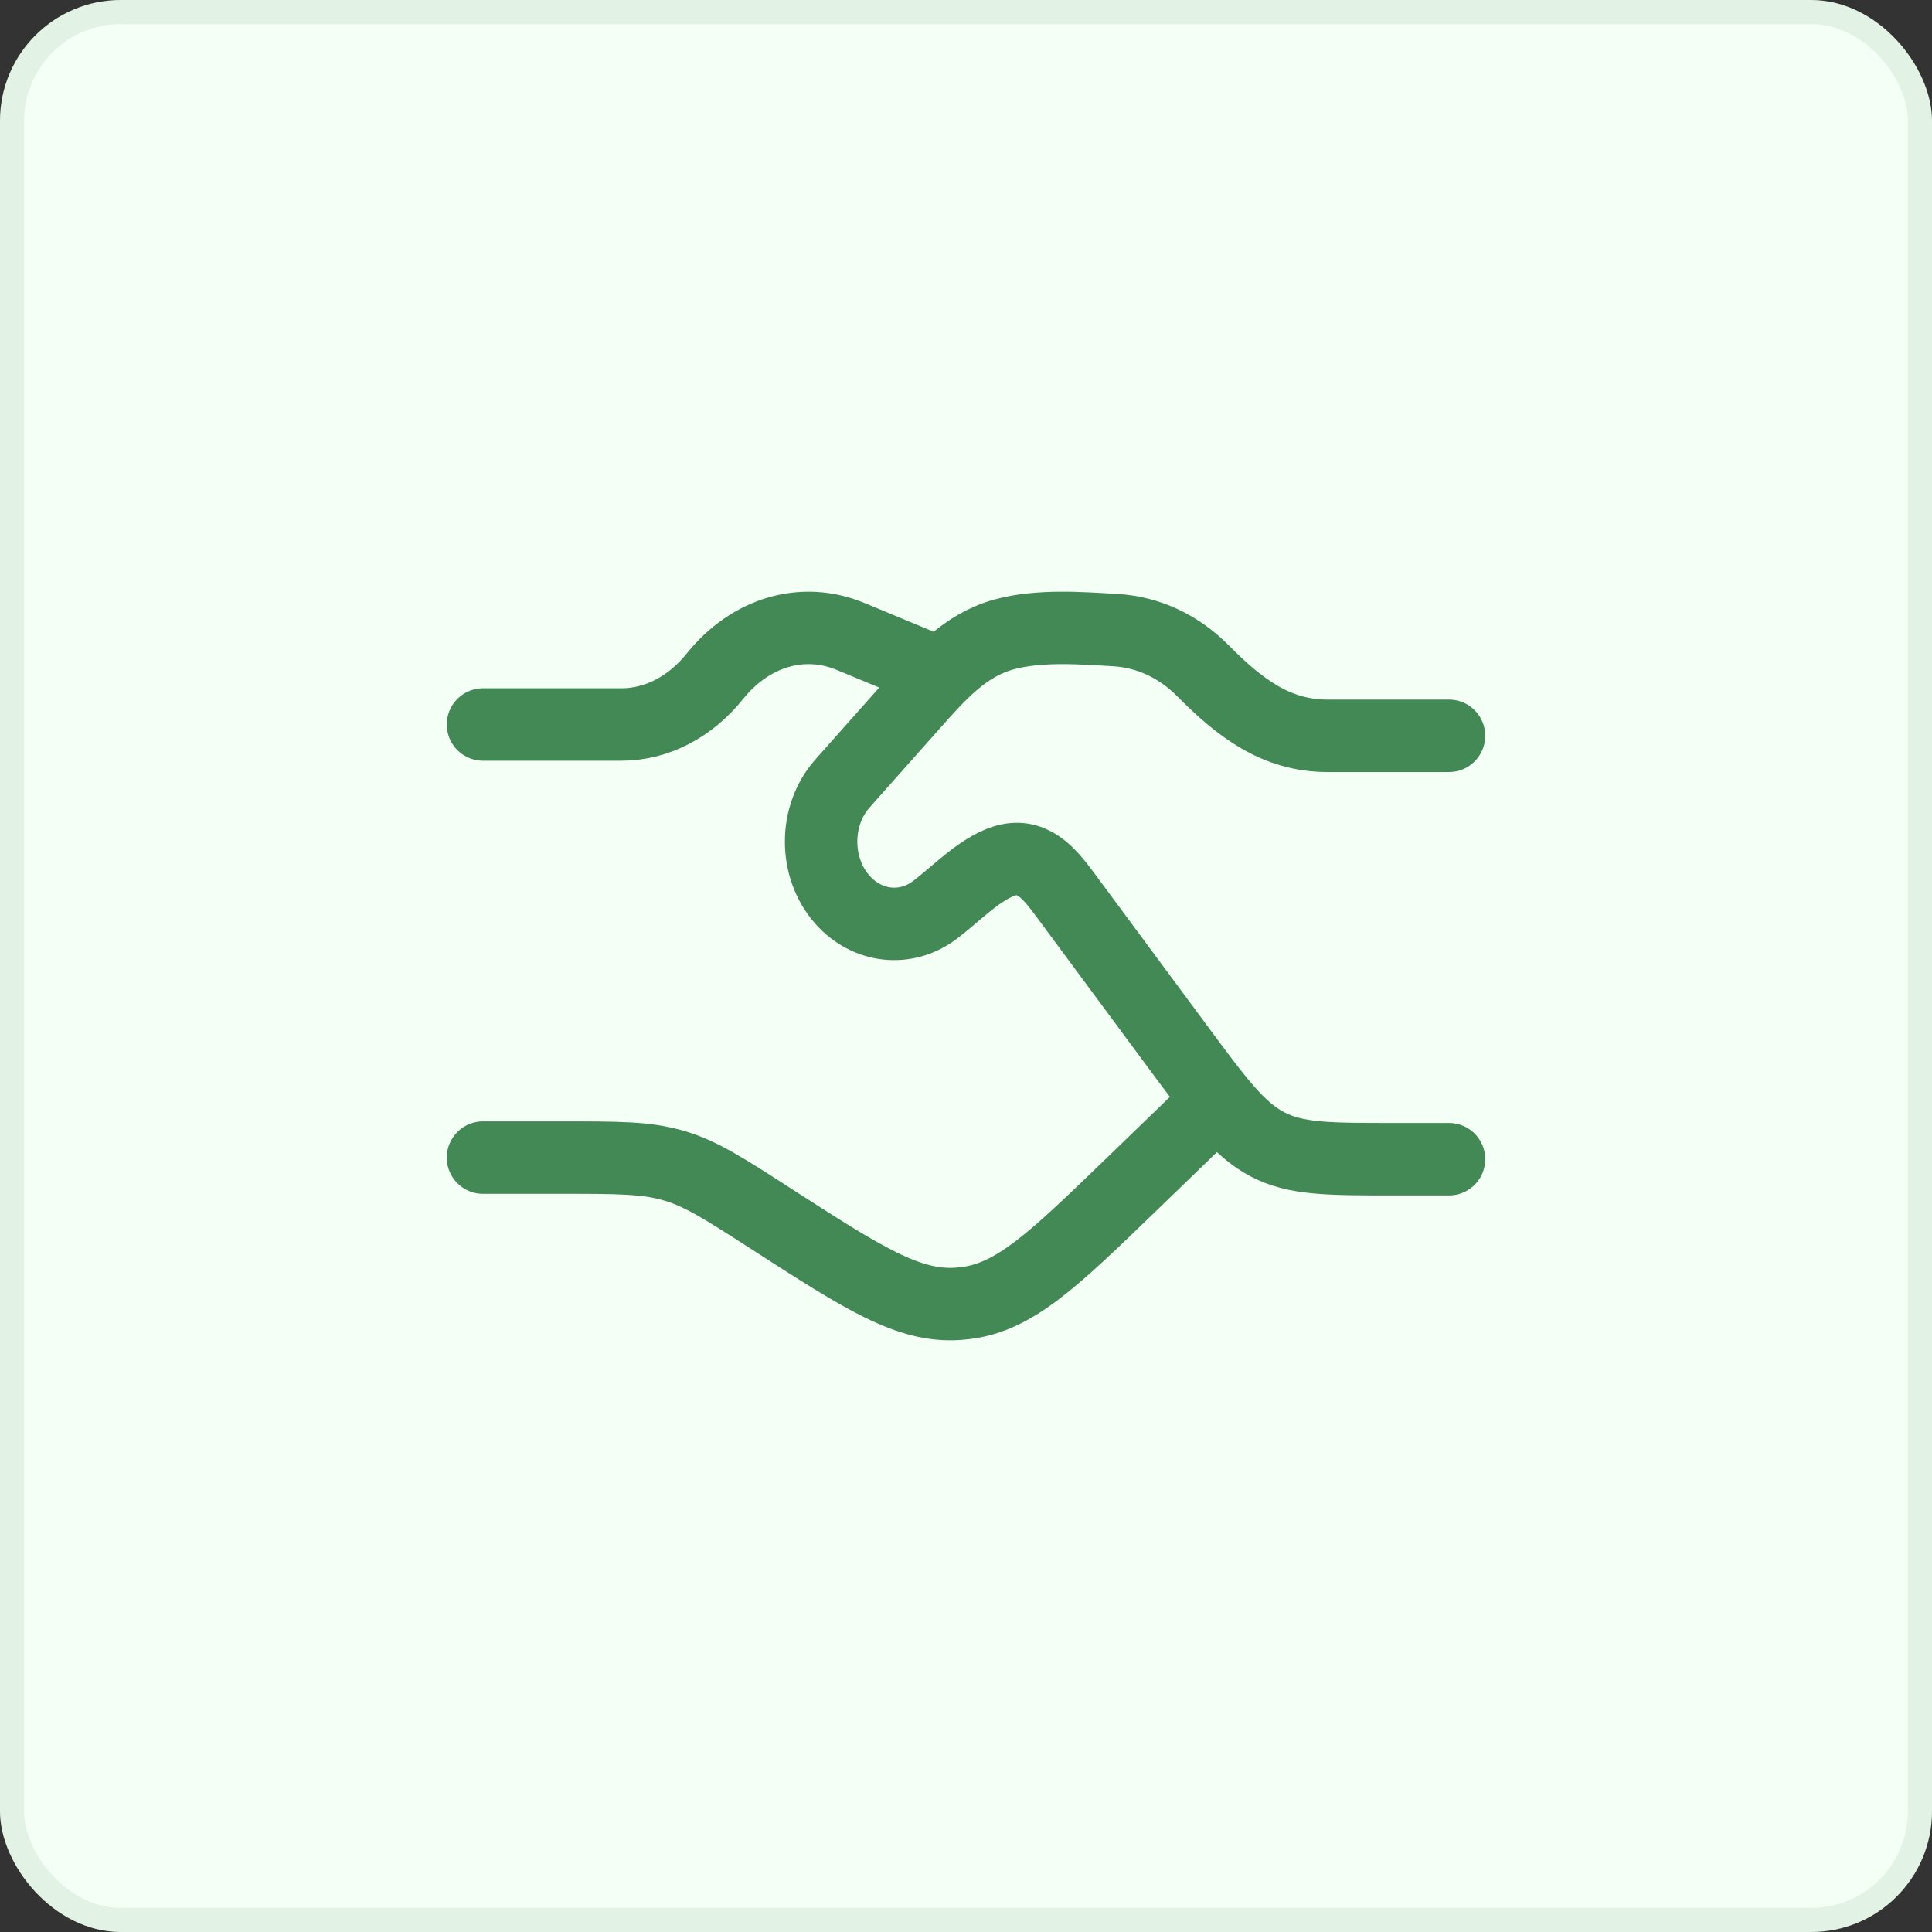
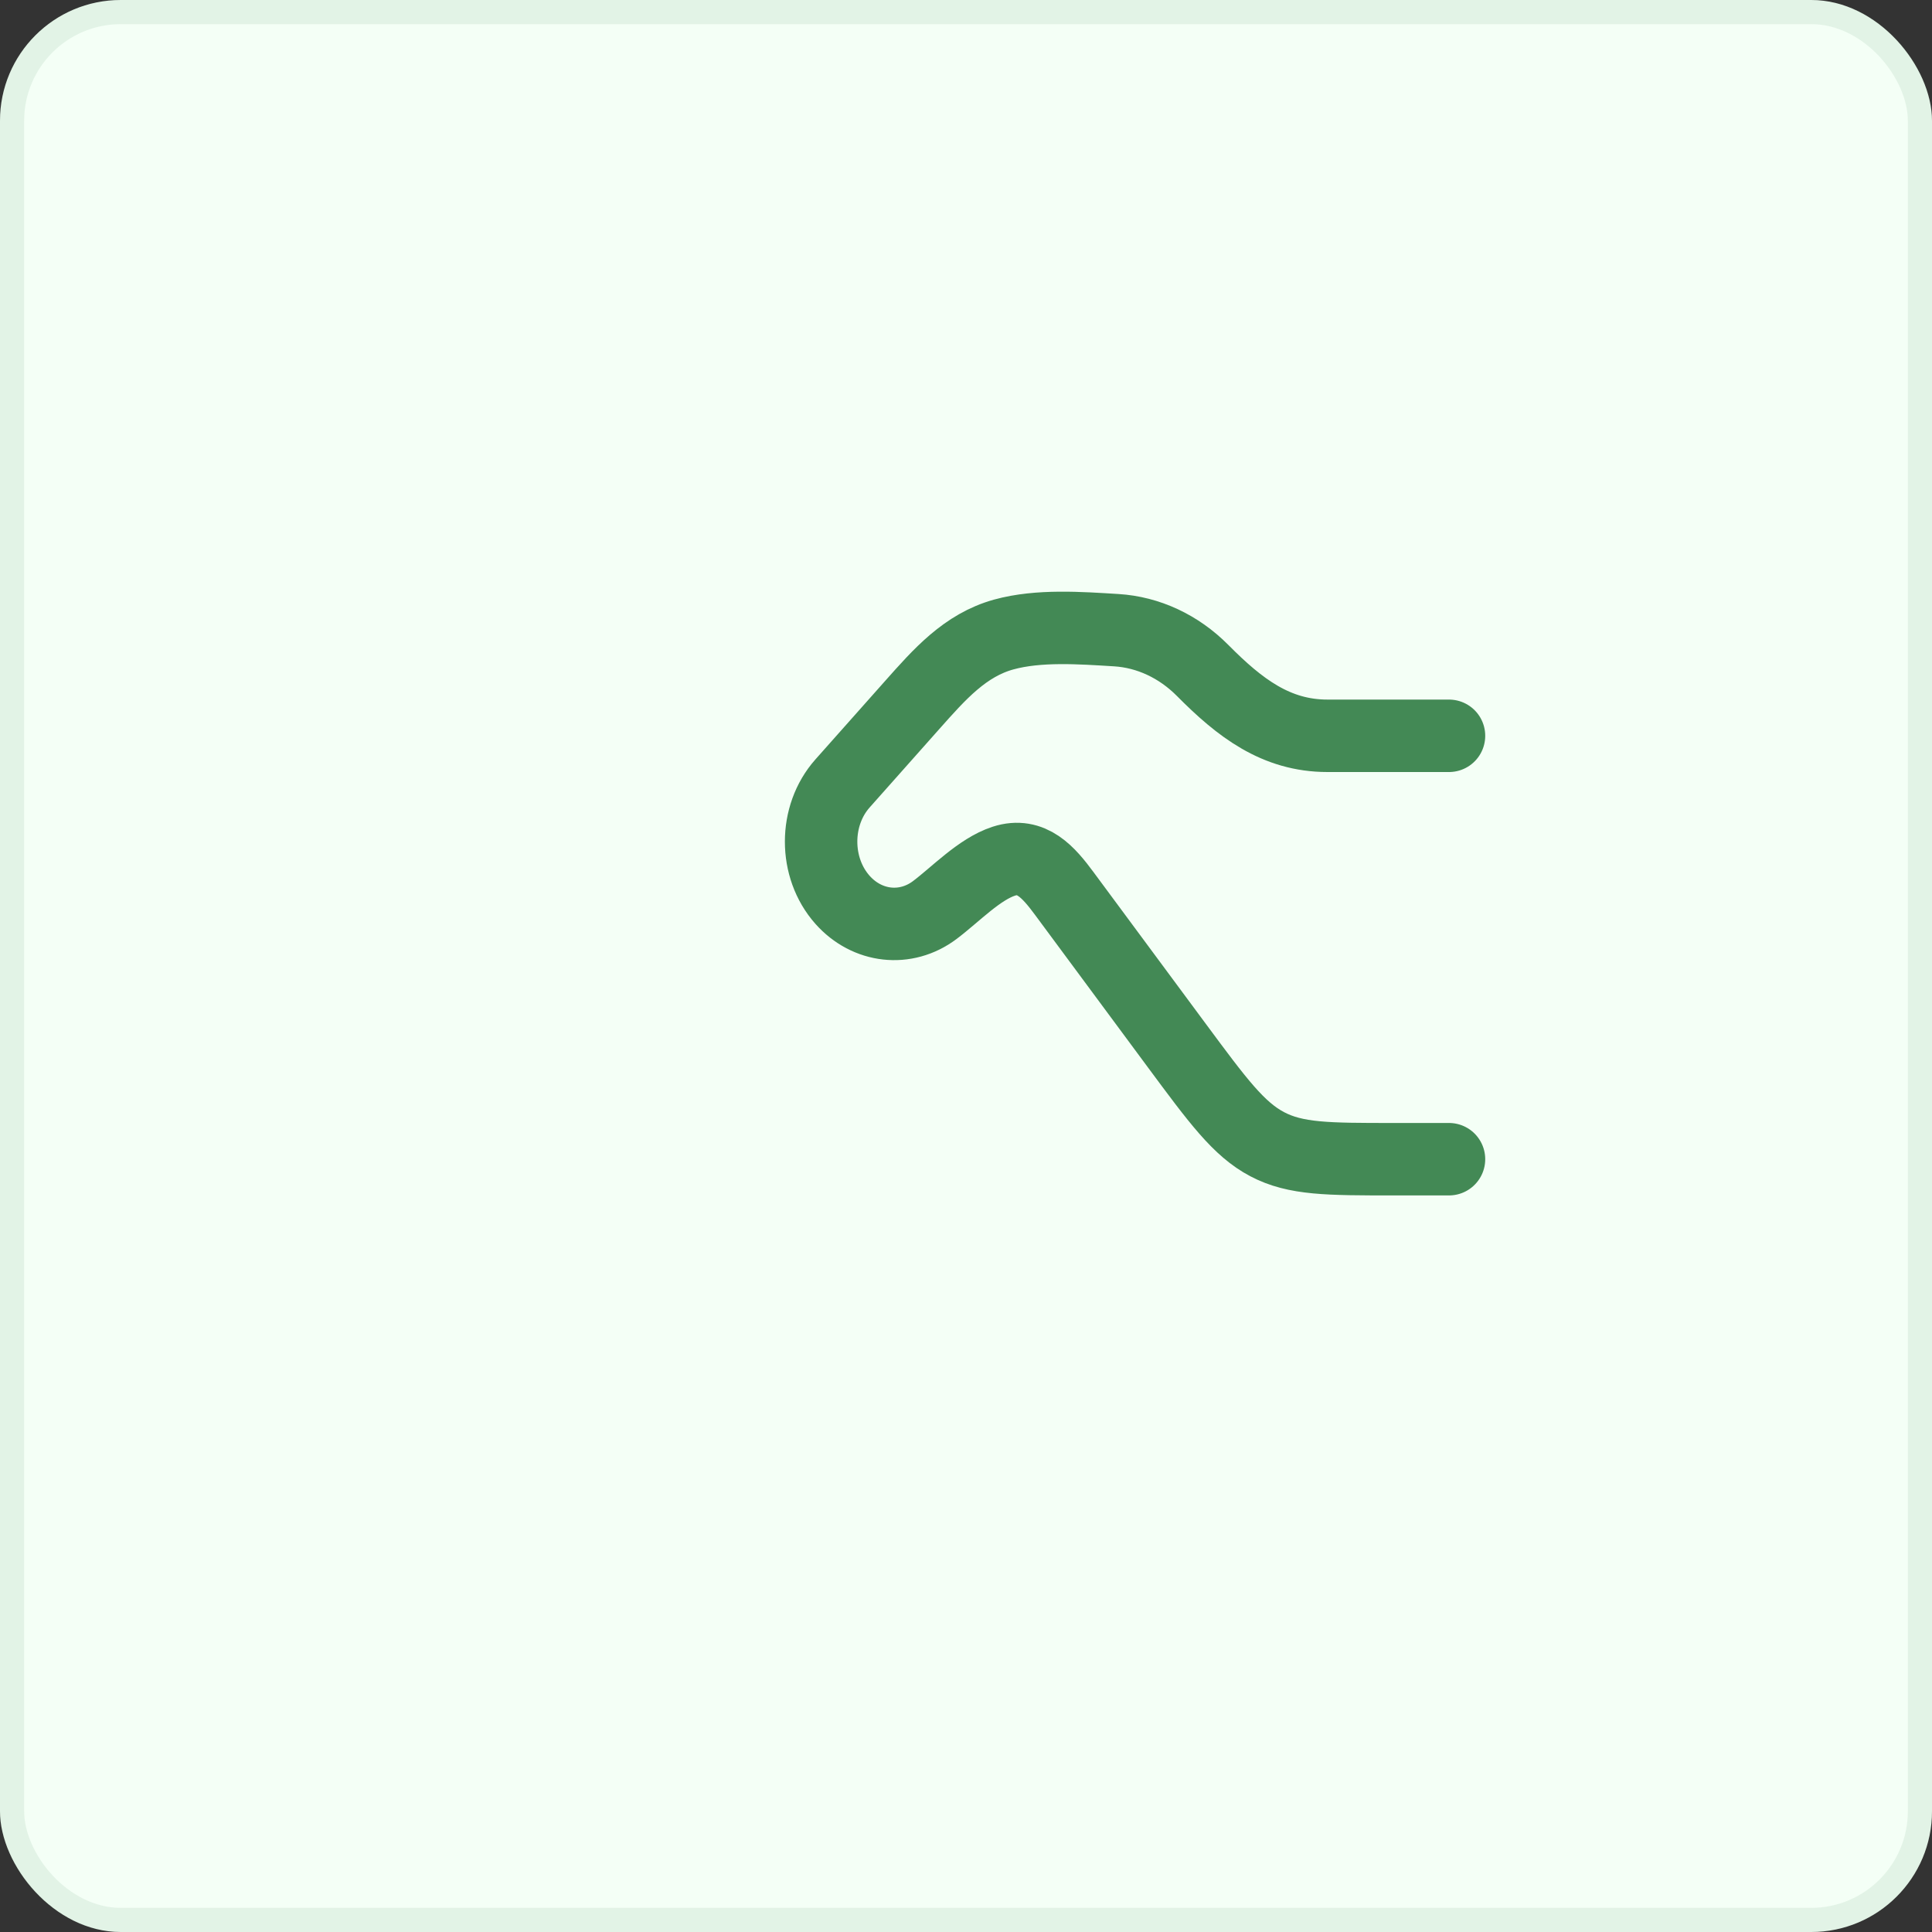
<svg xmlns="http://www.w3.org/2000/svg" width="80" height="80" viewBox="0 0 80 80" fill="none">
  <rect x="0" y="0" width="80" height="80" fill="#333333" stroke="none" />
  <rect width="80" height="80" rx="5" fill="#F4FFF6" />
  <rect x="0.5" y="0.5" width="79" height="79" rx="4.5" stroke="#438955" stroke-opacity="0.1" />
-   <path d="M20 30H25.73C27.183 30 28.577 29.281 29.605 28C31.073 26.171 33.244 25.533 35.213 26.351L38 27.508M20 47.934H23.241C25.56 47.934 26.72 47.934 27.816 48.243C27.869 48.258 27.923 48.273 27.976 48.289C29.065 48.62 30.03 49.242 31.959 50.485C35.736 52.919 37.624 54.136 39.681 53.988C39.778 53.981 39.875 53.972 39.972 53.96C42.019 53.715 43.624 52.164 46.833 49.062L50 46" stroke="#438955" stroke-width="3" stroke-linecap="round" />
  <path d="M60 30.468H54.966C52.835 30.468 51.33 29.309 49.801 27.765C48.81 26.765 47.546 26.175 46.218 26.094C44.732 26.003 43.011 25.876 41.568 26.272C39.962 26.713 38.902 27.921 37.78 29.184L34.886 32.442C33.705 33.772 33.705 35.929 34.886 37.259C35.906 38.407 37.504 38.586 38.704 37.685C39.567 37.037 40.549 35.99 41.566 35.66C42.711 35.289 43.422 36.123 44.071 37L48.711 43.269C50.433 45.595 51.294 46.759 52.472 47.379C53.649 48 54.994 48 57.684 48H60" stroke="#438955" stroke-width="3" stroke-linecap="round" />
</svg>